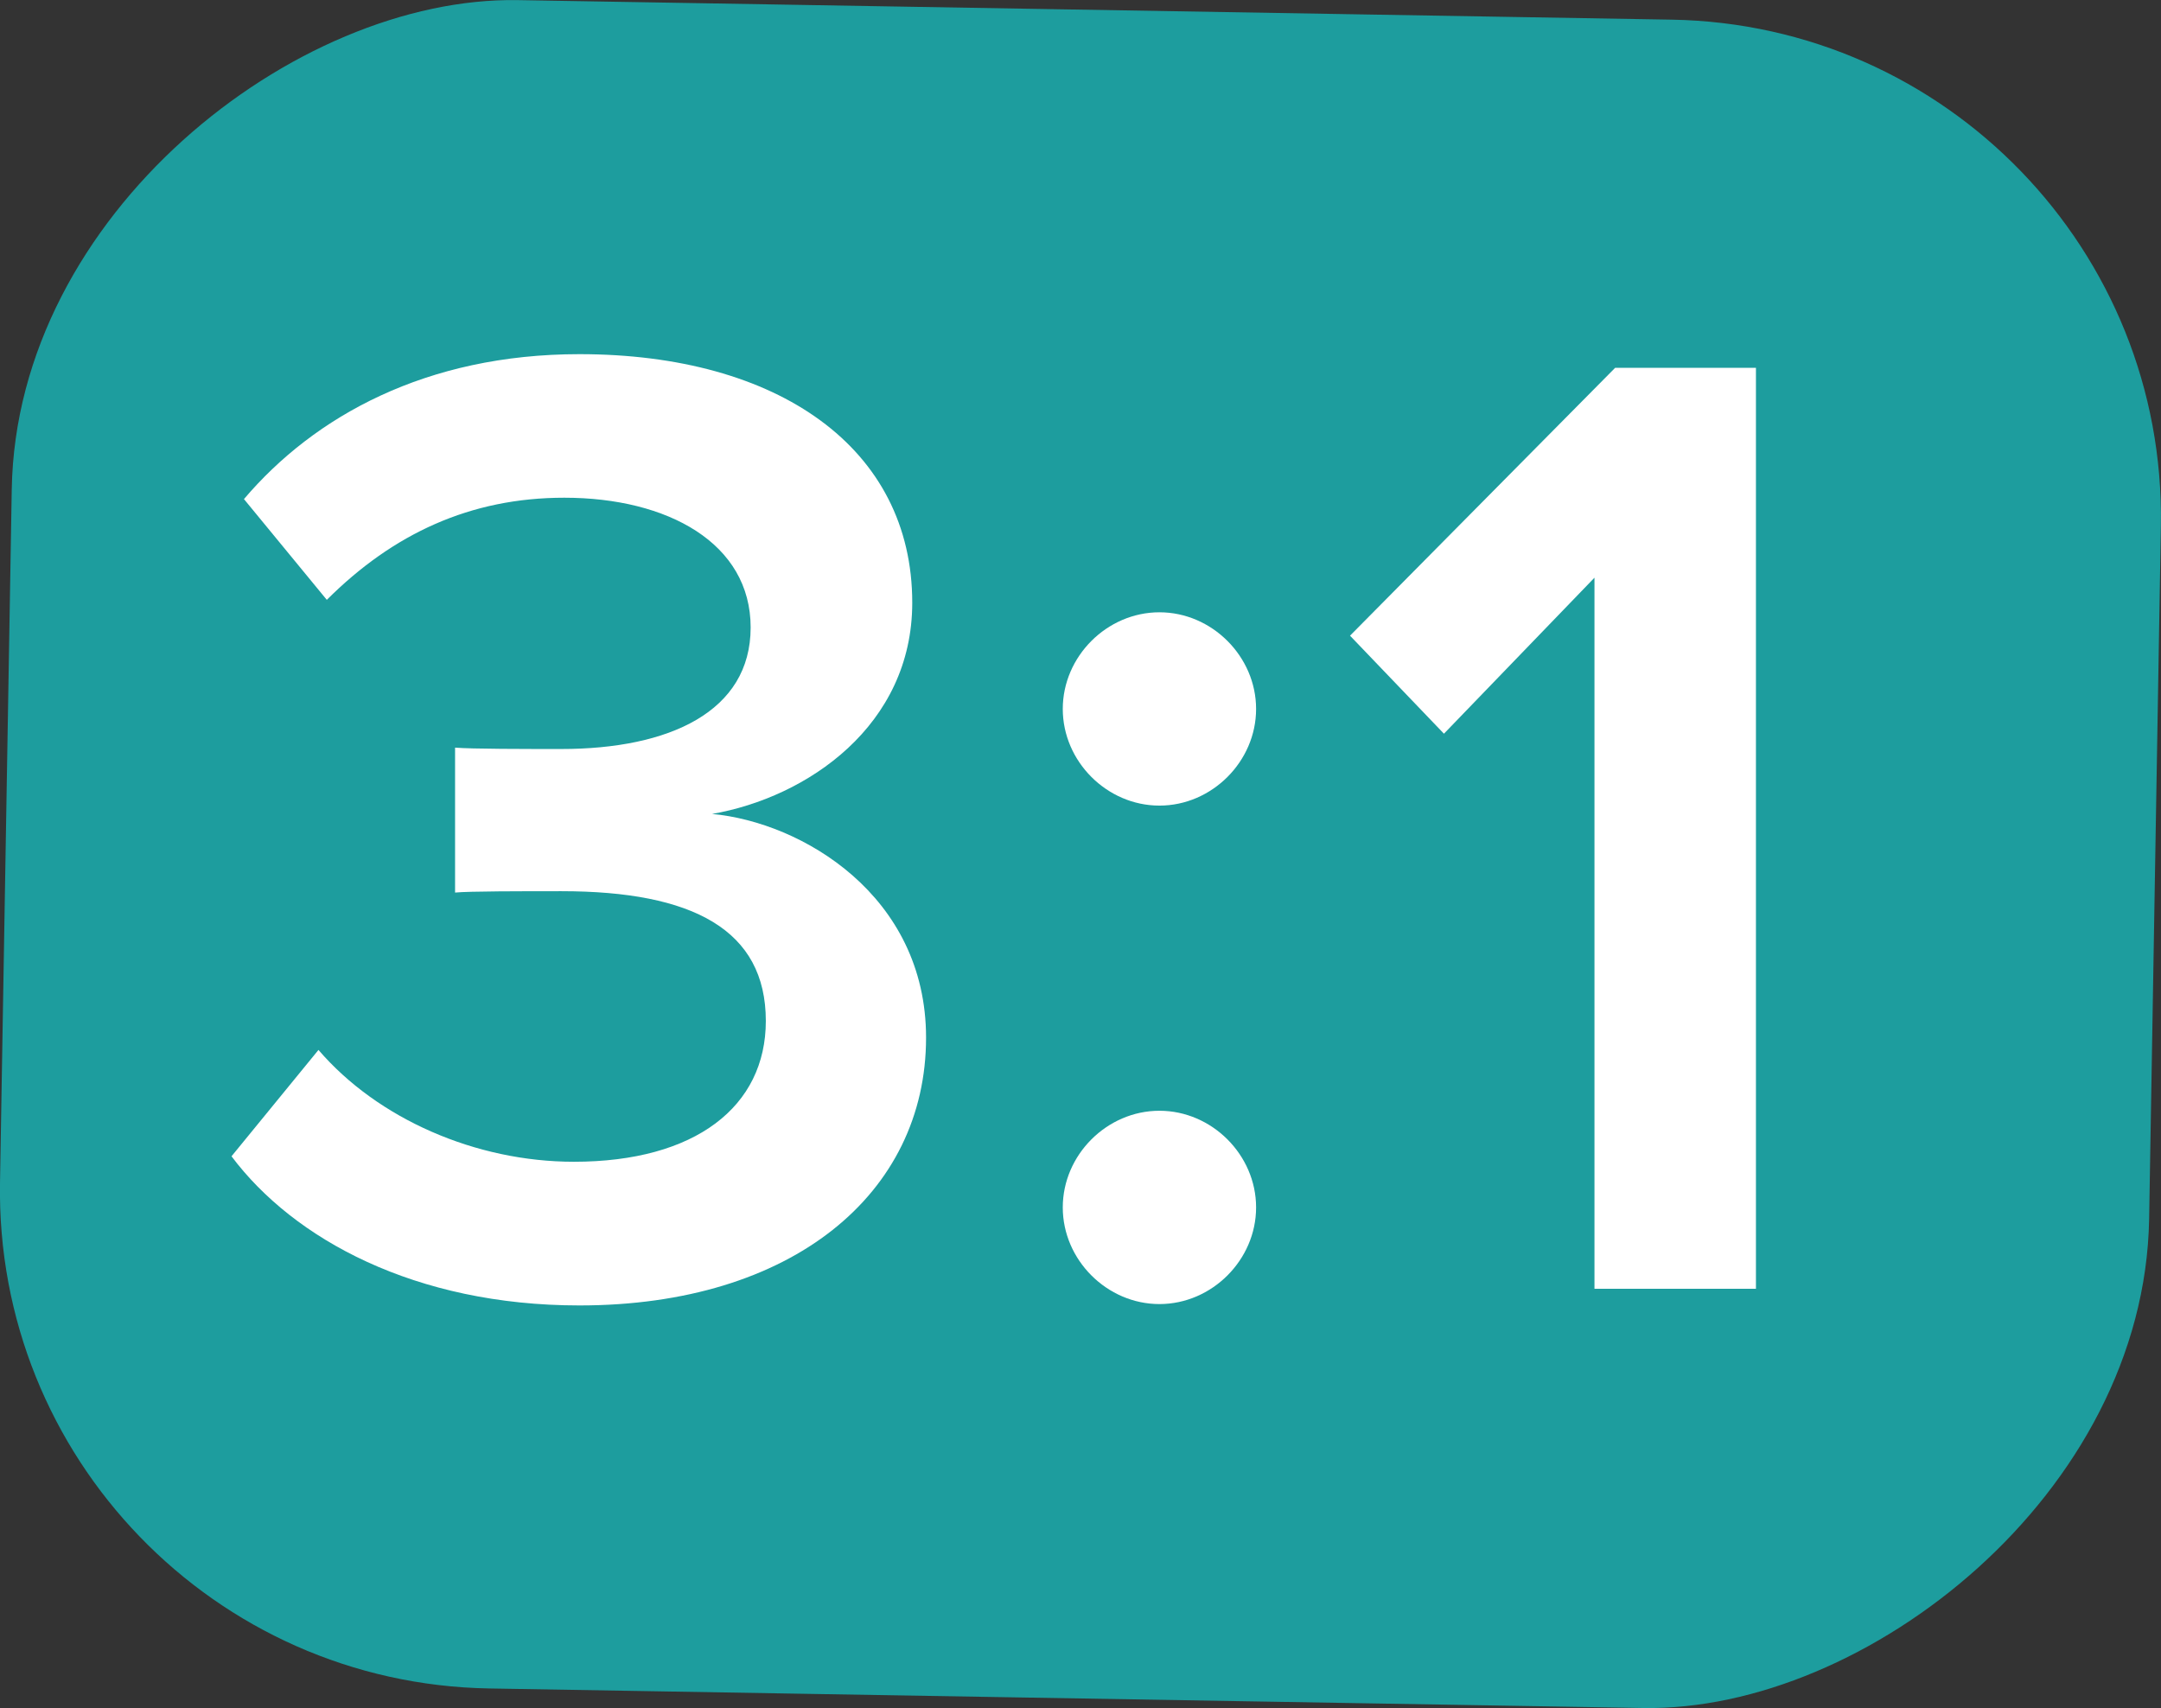
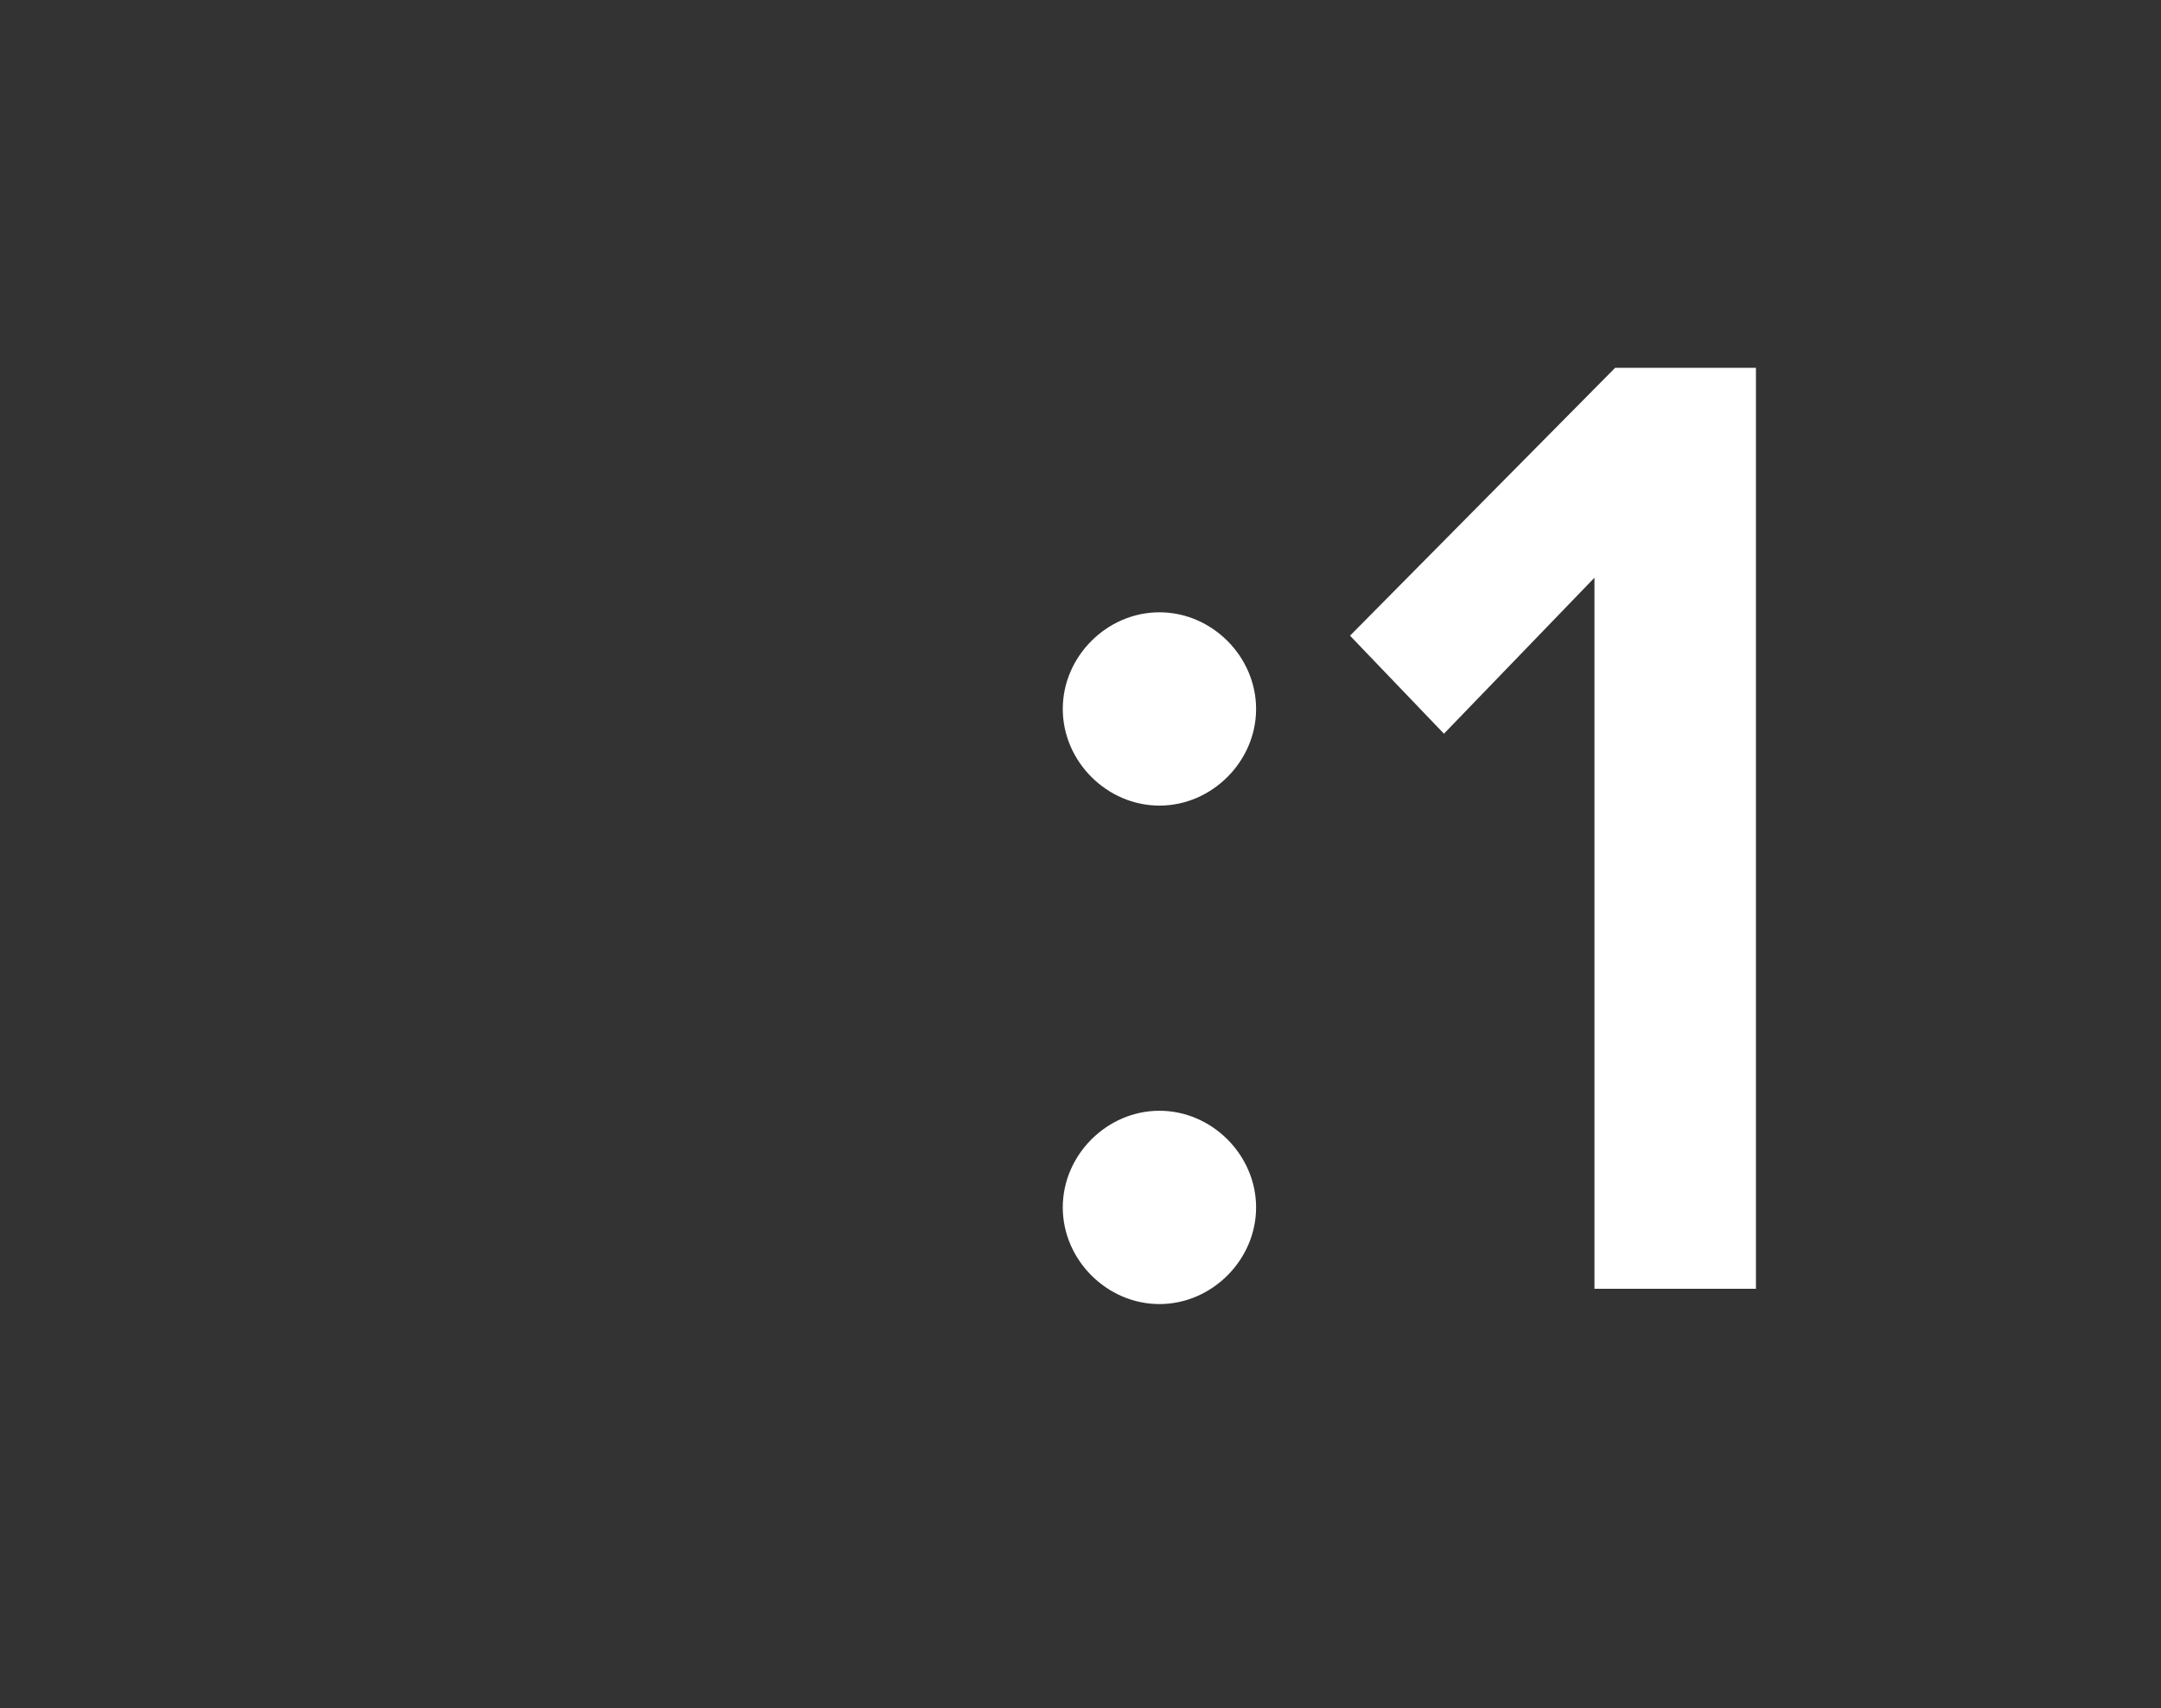
<svg xmlns="http://www.w3.org/2000/svg" id="Layer_2" data-name="Layer 2" viewBox="0 0 173.71 137.31">
  <rect x="0" y="0" width="173.71" height="137.31" fill="#333333" stroke="none" />
  <defs>
    <style>
      .cls-1 {
        fill: #1d9d9e;
      }

      .cls-1, .cls-2 {
        stroke-width: 0px;
      }

      .cls-3 {
        isolation: isolate;
      }

      .cls-2 {
        fill: #fff;
      }
    </style>
  </defs>
  <g id="Layer_1-2" data-name="Layer 1">
    <g id="Group_147" data-name="Group 147">
-       <rect id="Rectangle_115" data-name="Rectangle 115" class="cls-1" x="18.98" y="-17.73" width="135.74" height="172.78" rx="40.01" ry="40.01" transform="translate(16.73 154.33) rotate(-89.03)" />
      <g id="_3:1" data-name=" 3:1" class="cls-3">
        <g class="cls-3">
-           <path class="cls-2" d="M25.6,84.4c4.77,5.55,12.65,8.99,20.53,8.99,9.77,0,15.43-4.44,15.43-11.32,0-7.33-5.88-10.43-16.43-10.43-3.11,0-7.44,0-8.55.11v-11.65c1.33.11,5.66.11,8.55.11,8.66,0,15.21-3,15.21-9.77s-6.66-10.43-14.98-10.43c-7.55,0-13.76,2.89-19.09,8.21l-6.66-8.1c5.66-6.66,14.65-11.65,26.97-11.65,15.98,0,26.75,7.55,26.75,19.98,0,9.88-8.44,15.65-16.09,16.98,7.21.67,17.2,6.55,17.2,17.98,0,12.54-10.77,21.53-27.86,21.53-13.21,0-22.98-5.33-27.97-11.99l6.99-8.55Z" />
          <path class="cls-2" d="M93.2,49.22c4.22,0,7.77,3.55,7.77,7.77s-3.55,7.77-7.77,7.77-7.77-3.55-7.77-7.77,3.55-7.77,7.77-7.77ZM93.2,89.29c4.22,0,7.77,3.55,7.77,7.77s-3.55,7.77-7.77,7.77-7.77-3.55-7.77-7.77,3.55-7.77,7.77-7.77Z" />
          <path class="cls-2" d="M128.17,103.6v-57.16l-12.1,12.54-7.55-7.88,21.31-21.53h11.32v74.03h-12.99Z" />
        </g>
      </g>
    </g>
  </g>
</svg>